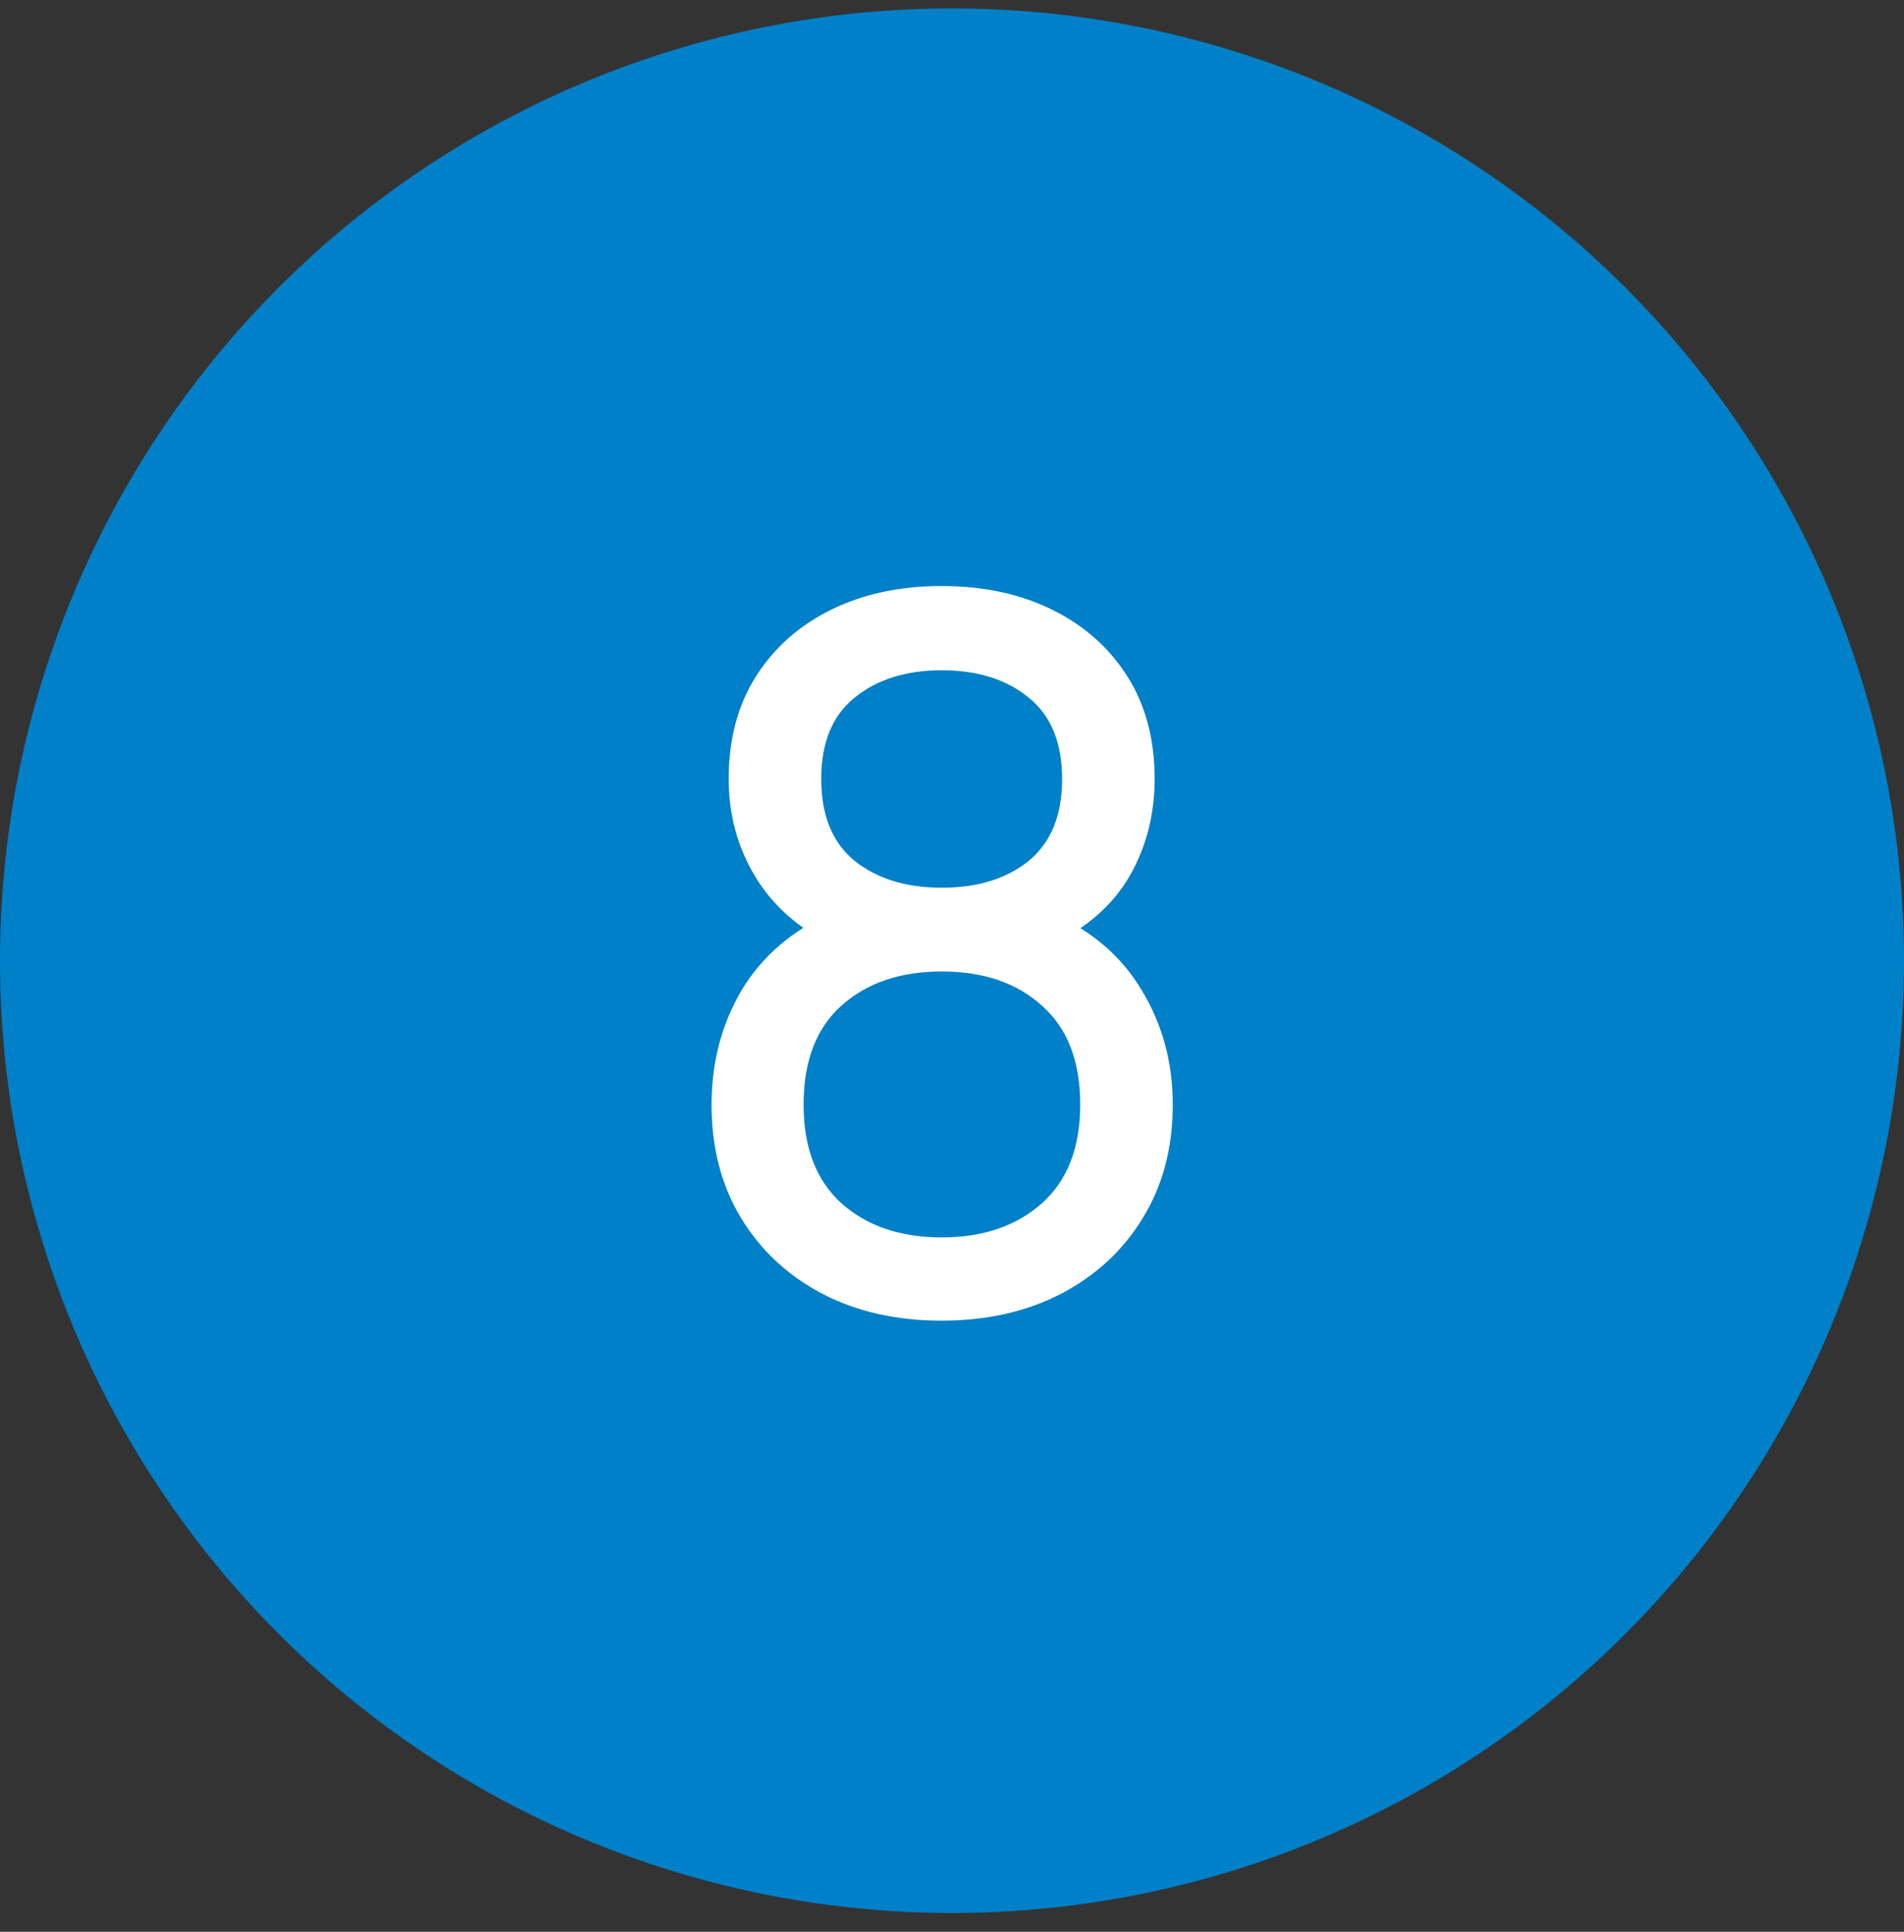
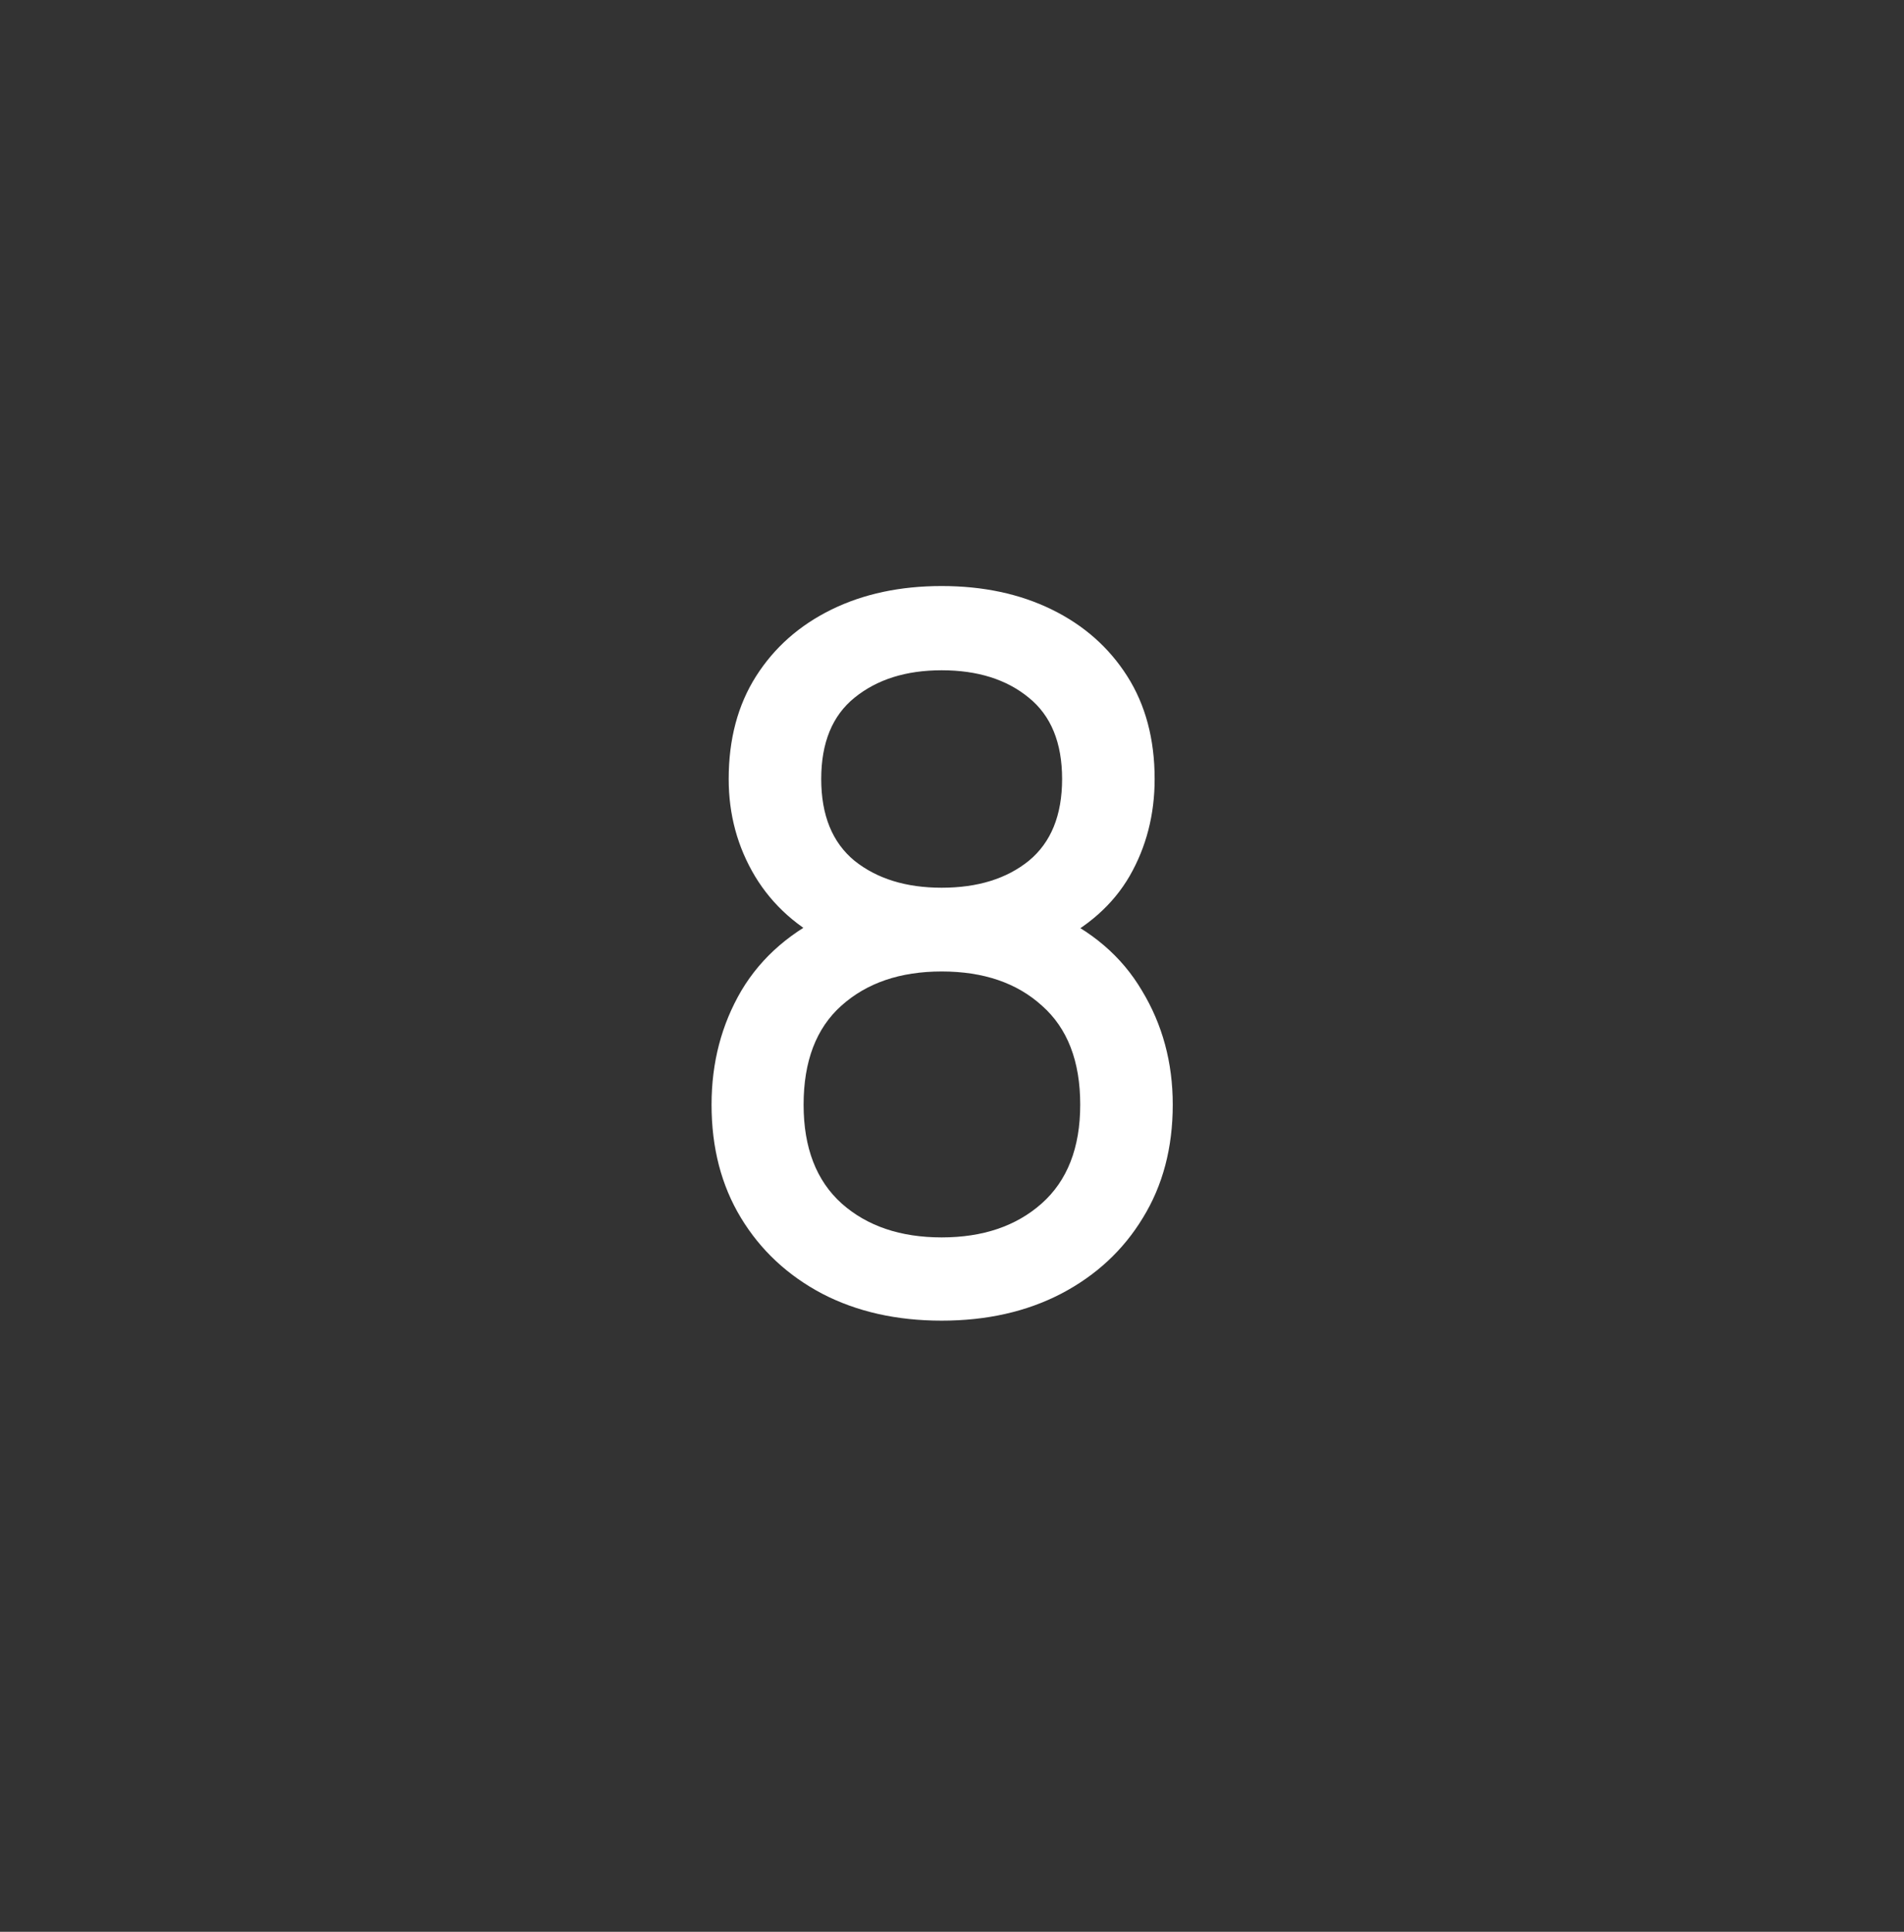
<svg xmlns="http://www.w3.org/2000/svg" width="70" height="71" viewBox="0 0 70 71" fill="none">
  <rect x="0" y="0" width="70" height="71" fill="#333333" stroke="none" />
-   <circle cx="35" cy="35.309" r="35" fill="#0080C8" />
-   <path d="M34.62 48.539C32.964 48.539 31.5 48.209 30.228 47.549C28.956 46.877 27.96 45.947 27.24 44.759C26.52 43.571 26.16 42.185 26.16 40.601C26.16 39.053 26.526 37.655 27.258 36.407C28.002 35.159 29.118 34.199 30.606 33.527L30.552 34.697C29.34 34.109 28.41 33.281 27.762 32.213C27.114 31.133 26.79 29.939 26.79 28.631C26.79 27.167 27.126 25.907 27.798 24.851C28.47 23.795 29.394 22.979 30.57 22.403C31.746 21.827 33.096 21.539 34.62 21.539C36.144 21.539 37.494 21.827 38.67 22.403C39.846 22.979 40.77 23.795 41.442 24.851C42.114 25.907 42.45 27.167 42.45 28.631C42.45 29.939 42.144 31.127 41.532 32.195C40.92 33.251 39.978 34.085 38.706 34.697L38.634 33.545C40.122 34.193 41.238 35.147 41.982 36.407C42.738 37.655 43.116 39.053 43.116 40.601C43.116 42.185 42.75 43.571 42.018 44.759C41.298 45.947 40.296 46.877 39.012 47.549C37.74 48.209 36.276 48.539 34.62 48.539ZM34.62 45.479C36.132 45.479 37.356 45.065 38.292 44.237C39.24 43.397 39.714 42.185 39.714 40.601C39.714 39.005 39.246 37.793 38.31 36.965C37.386 36.125 36.156 35.705 34.62 35.705C33.096 35.705 31.866 36.125 30.93 36.965C30.006 37.793 29.544 39.005 29.544 40.601C29.544 42.185 30.012 43.397 30.948 44.237C31.884 45.065 33.108 45.479 34.62 45.479ZM34.62 32.627C35.94 32.627 37.008 32.297 37.824 31.637C38.64 30.965 39.048 29.963 39.048 28.631C39.048 27.299 38.64 26.303 37.824 25.643C37.008 24.971 35.94 24.635 34.62 24.635C33.312 24.635 32.244 24.971 31.416 25.643C30.6 26.303 30.192 27.299 30.192 28.631C30.192 29.963 30.6 30.965 31.416 31.637C32.244 32.297 33.312 32.627 34.62 32.627Z" fill="white" />
+   <path d="M34.62 48.539C32.964 48.539 31.5 48.209 30.228 47.549C28.956 46.877 27.96 45.947 27.24 44.759C26.52 43.571 26.16 42.185 26.16 40.601C26.16 39.053 26.526 37.655 27.258 36.407C28.002 35.159 29.118 34.199 30.606 33.527L30.552 34.697C29.34 34.109 28.41 33.281 27.762 32.213C27.114 31.133 26.79 29.939 26.79 28.631C26.79 27.167 27.126 25.907 27.798 24.851C28.47 23.795 29.394 22.979 30.57 22.403C31.746 21.827 33.096 21.539 34.62 21.539C36.144 21.539 37.494 21.827 38.67 22.403C39.846 22.979 40.77 23.795 41.442 24.851C42.114 25.907 42.45 27.167 42.45 28.631C42.45 29.939 42.144 31.127 41.532 32.195C40.92 33.251 39.978 34.085 38.706 34.697L38.634 33.545C40.122 34.193 41.238 35.147 41.982 36.407C42.738 37.655 43.116 39.053 43.116 40.601C43.116 42.185 42.75 43.571 42.018 44.759C41.298 45.947 40.296 46.877 39.012 47.549C37.74 48.209 36.276 48.539 34.62 48.539M34.62 45.479C36.132 45.479 37.356 45.065 38.292 44.237C39.24 43.397 39.714 42.185 39.714 40.601C39.714 39.005 39.246 37.793 38.31 36.965C37.386 36.125 36.156 35.705 34.62 35.705C33.096 35.705 31.866 36.125 30.93 36.965C30.006 37.793 29.544 39.005 29.544 40.601C29.544 42.185 30.012 43.397 30.948 44.237C31.884 45.065 33.108 45.479 34.62 45.479ZM34.62 32.627C35.94 32.627 37.008 32.297 37.824 31.637C38.64 30.965 39.048 29.963 39.048 28.631C39.048 27.299 38.64 26.303 37.824 25.643C37.008 24.971 35.94 24.635 34.62 24.635C33.312 24.635 32.244 24.971 31.416 25.643C30.6 26.303 30.192 27.299 30.192 28.631C30.192 29.963 30.6 30.965 31.416 31.637C32.244 32.297 33.312 32.627 34.62 32.627Z" fill="white" />
</svg>